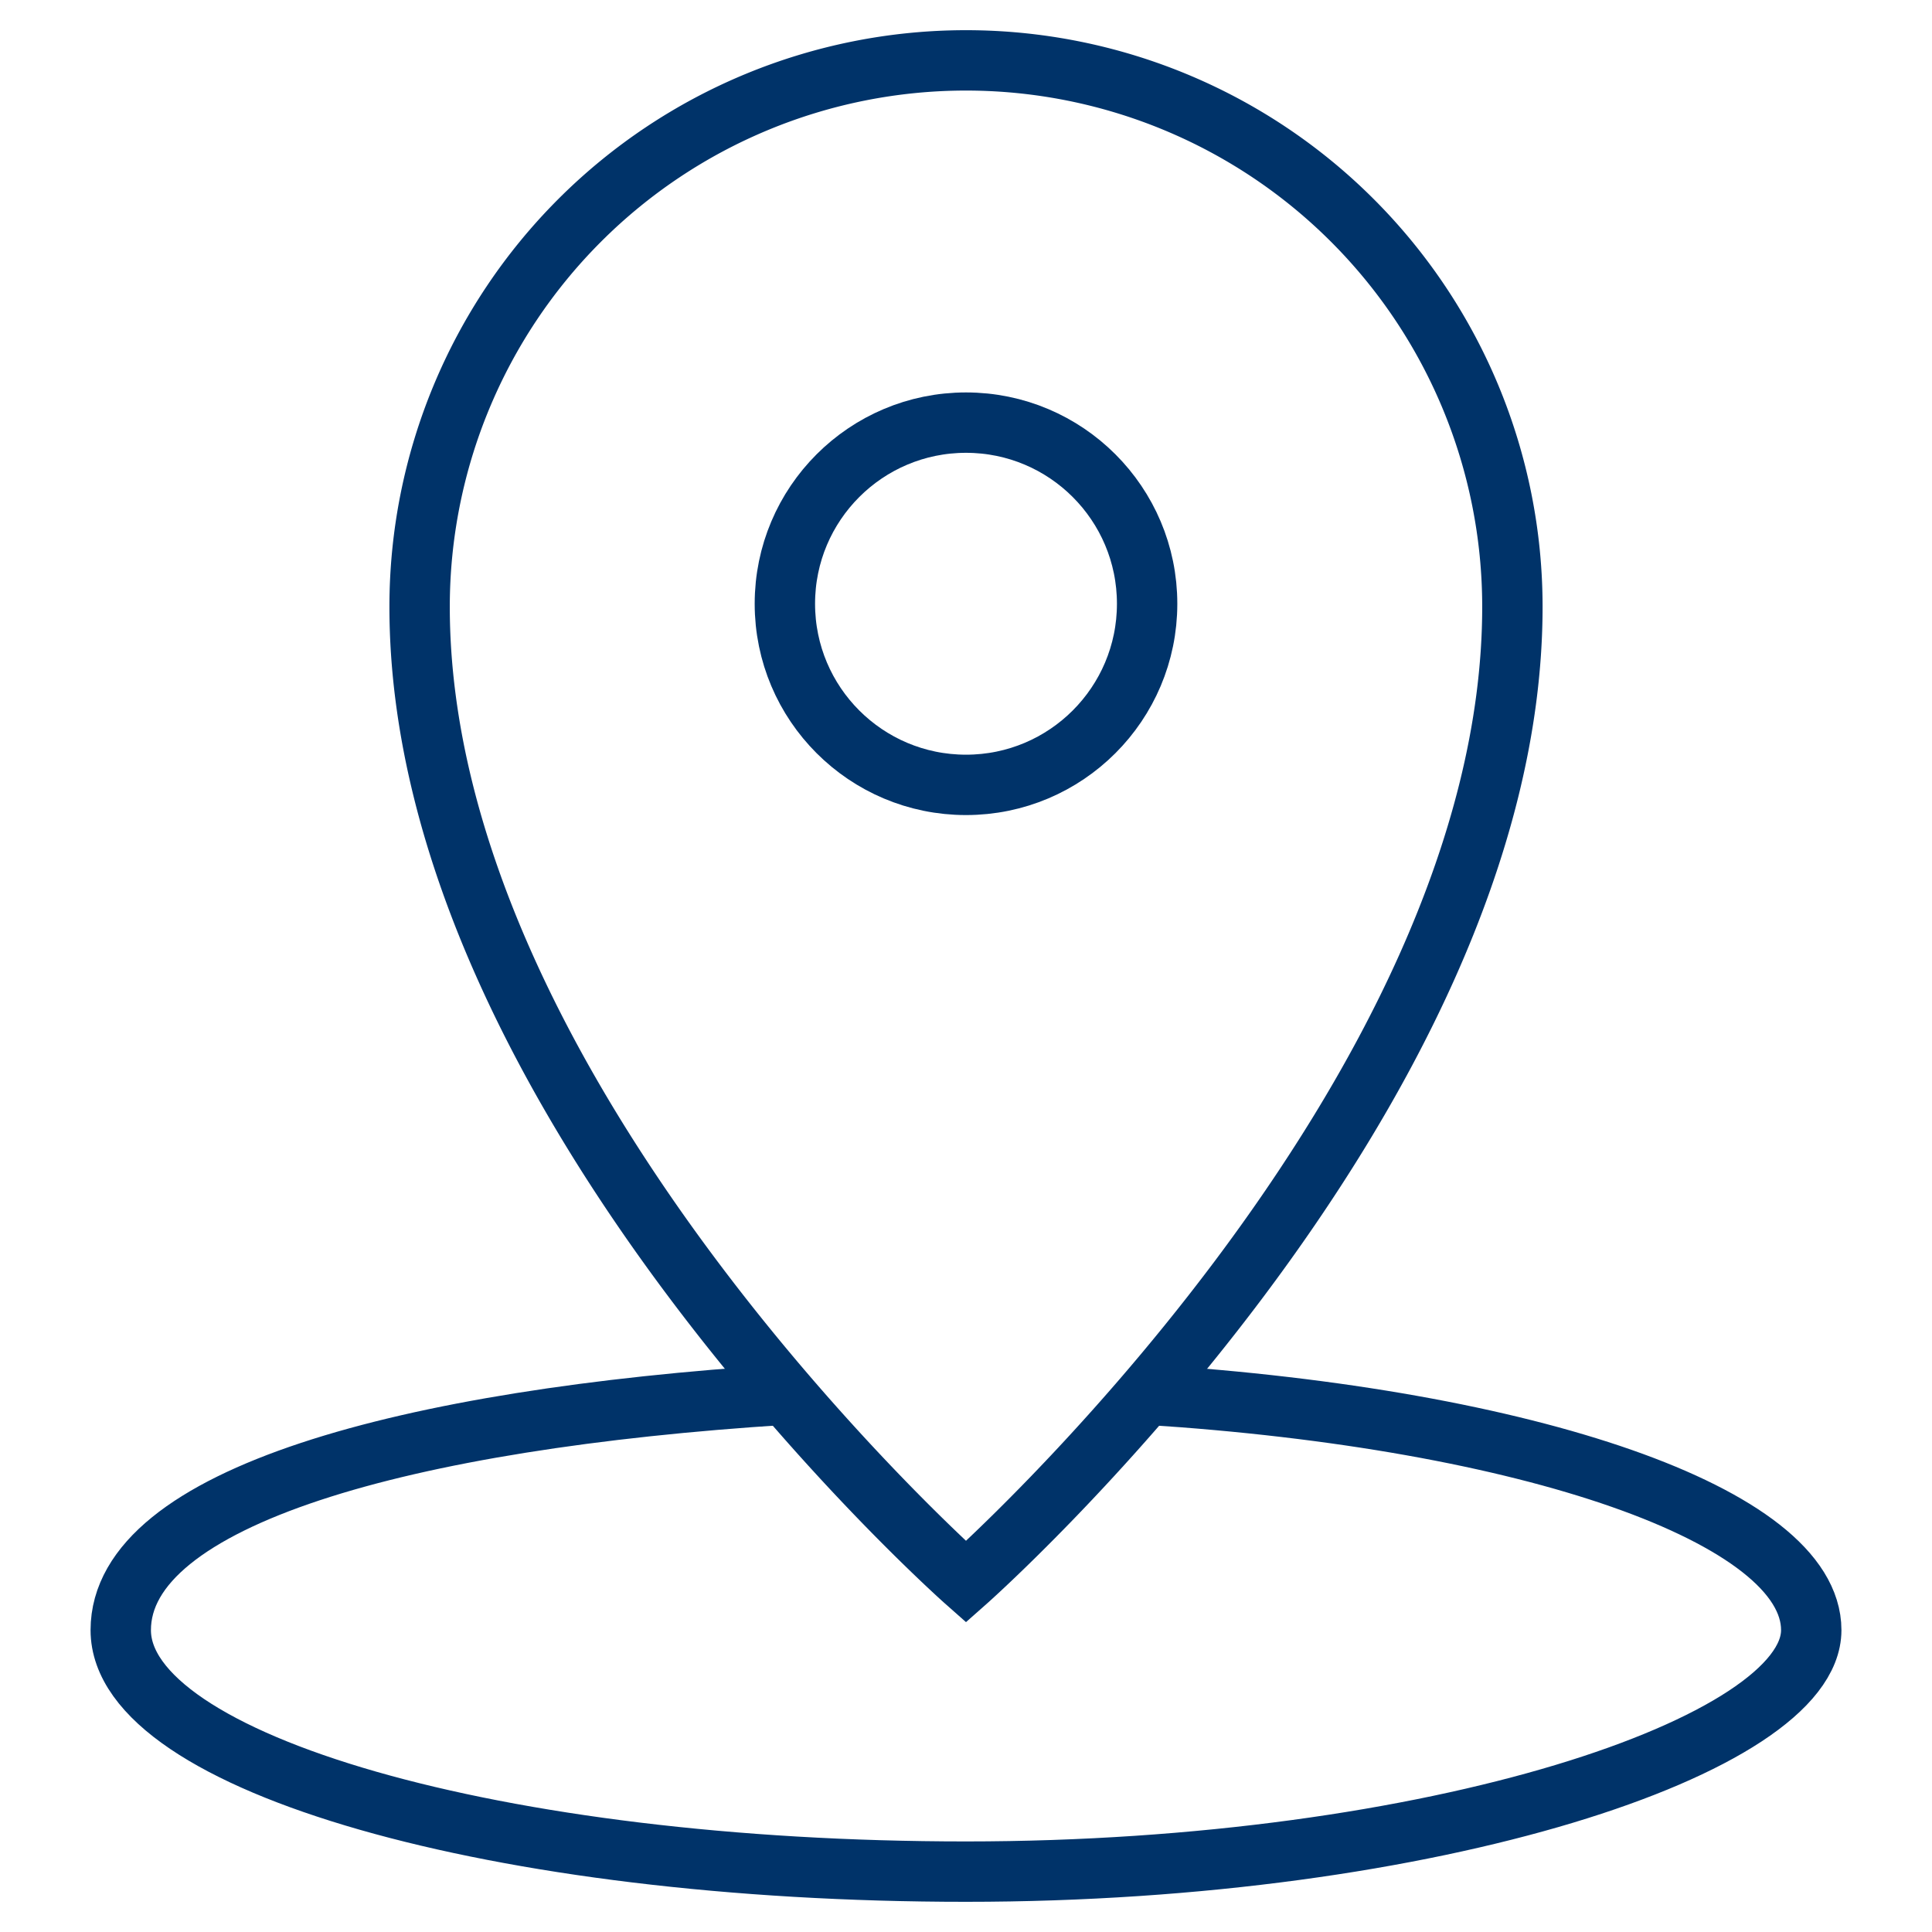
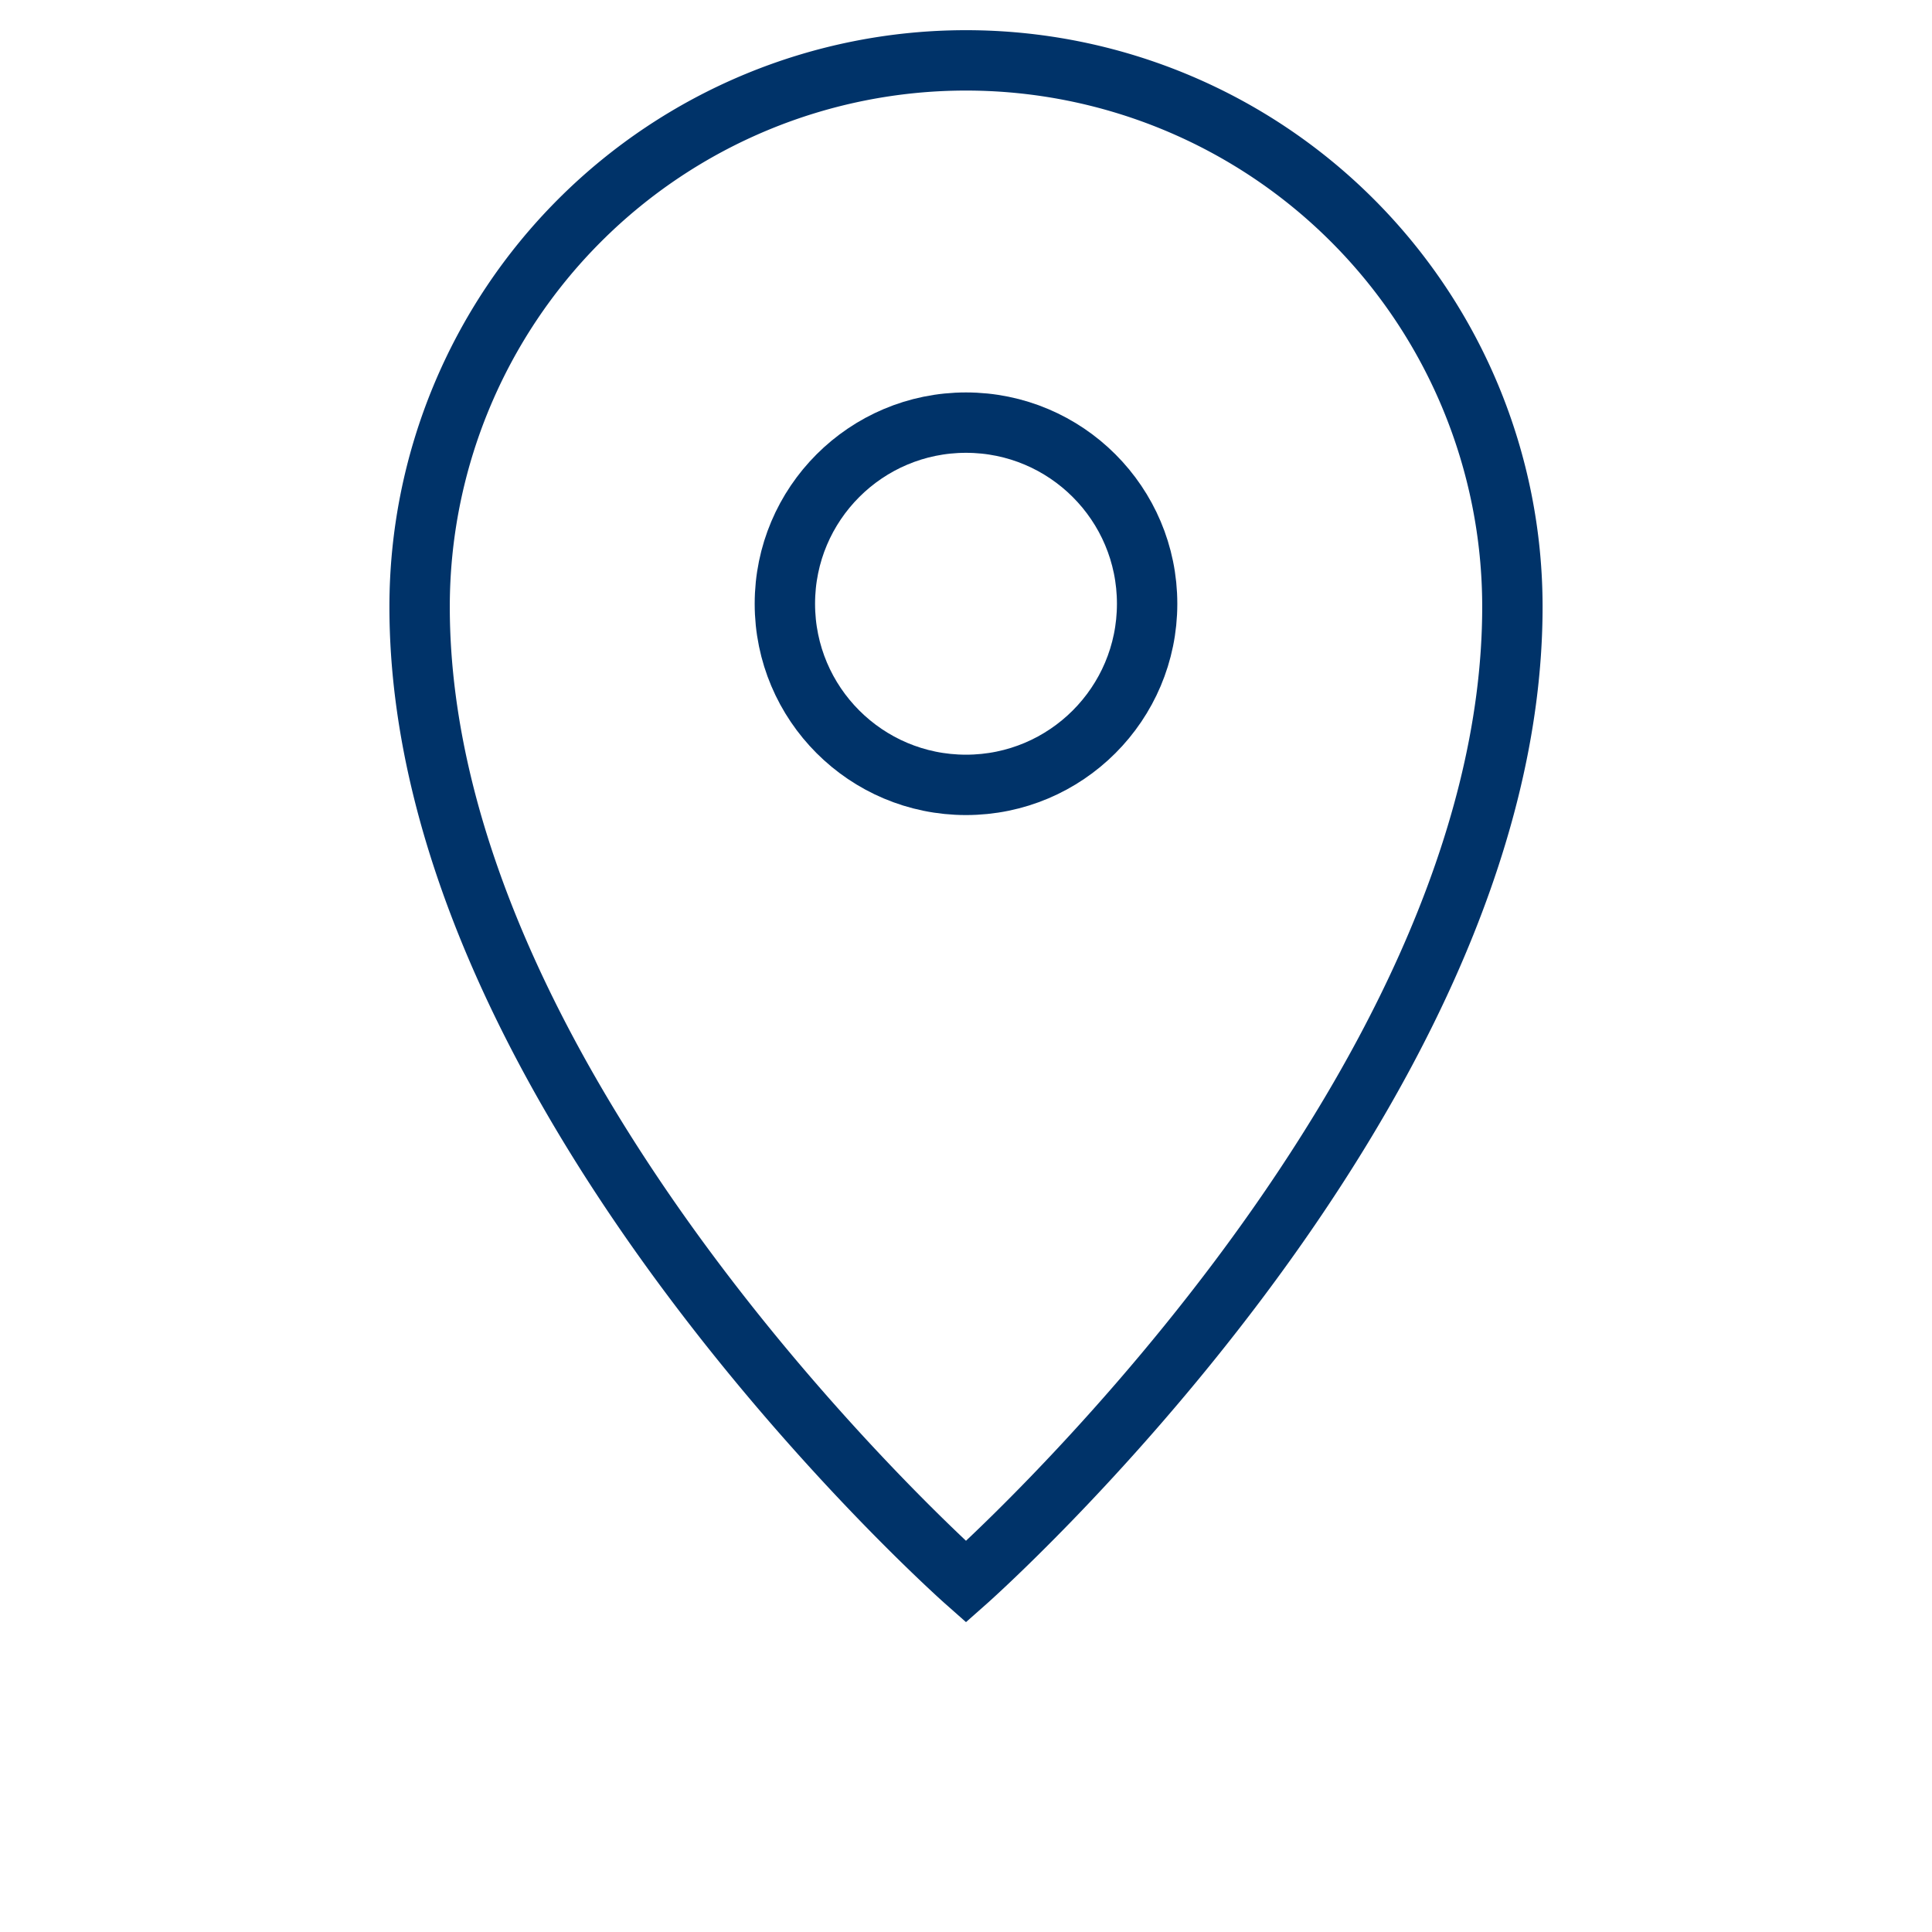
<svg xmlns="http://www.w3.org/2000/svg" viewBox="0 0 64 64" aria-labelledby="title" aria-describedby="desc" role="img">
  <title>Map Location Icon</title>
  <desc>Kuehne + Nagel Icons</desc>
-   <path stroke-width="2" stroke-miterlimit="10" stroke="#003369" fill="none" d="M38 46.2c12.6.8 22 4 22 7.8s-12.5 8-28 8-28-3.6-28-8 9.4-7 22-7.8" data-name="layer2" stroke-linejoin="miter" stroke-linecap="butt" />
  <path stroke-width="2" stroke-miterlimit="10" stroke="#003369" fill="none" d="M32 2a18.1 18.1 0 0 0-18.1 18.1C13.9 36.4 32 52.4 32 52.4s18.1-16 18.1-32.3A18.1 18.1 0 0 0 32 2z" data-name="layer1" stroke-linejoin="miter" stroke-linecap="butt" />
  <ellipse stroke-width="2" stroke-miterlimit="10" stroke="#003369" fill="none" ry="6" rx="6" cy="20" cx="32" data-name="layer1" stroke-linejoin="miter" stroke-linecap="butt" />
</svg>